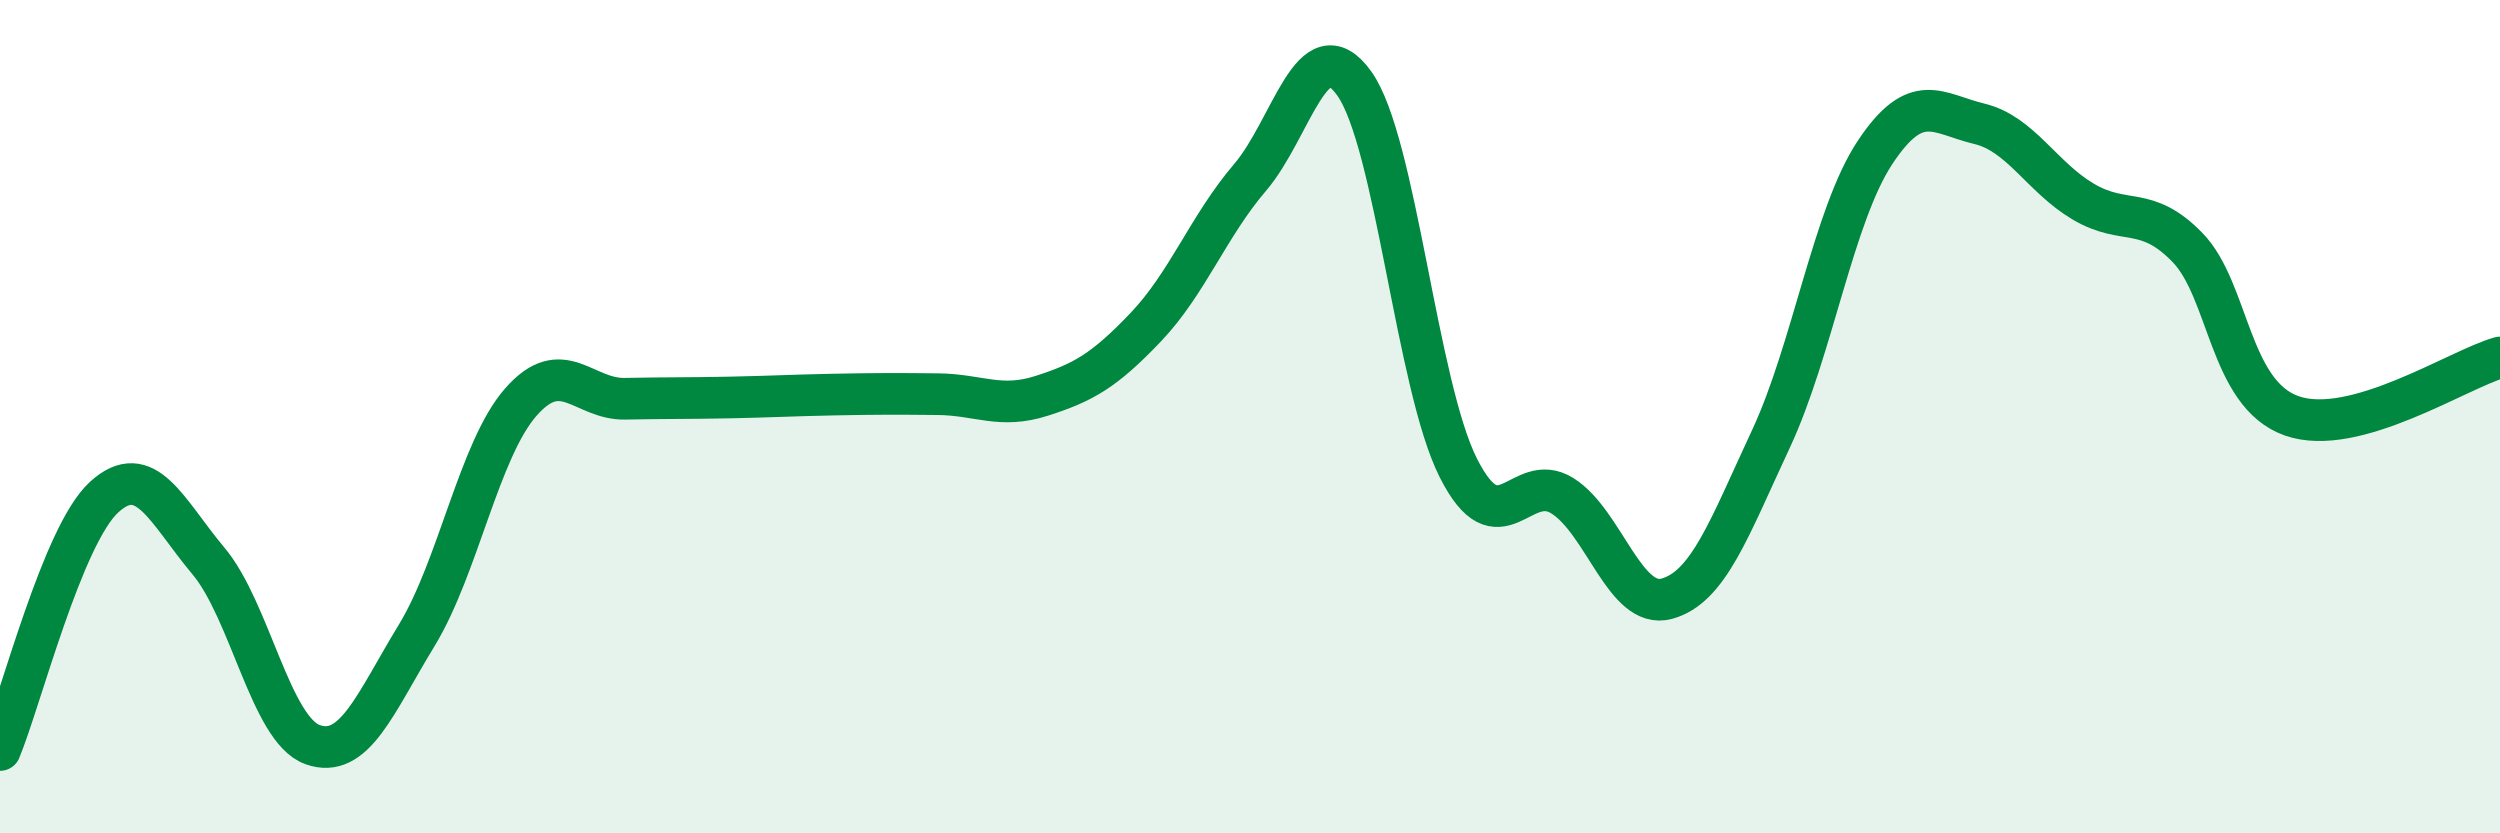
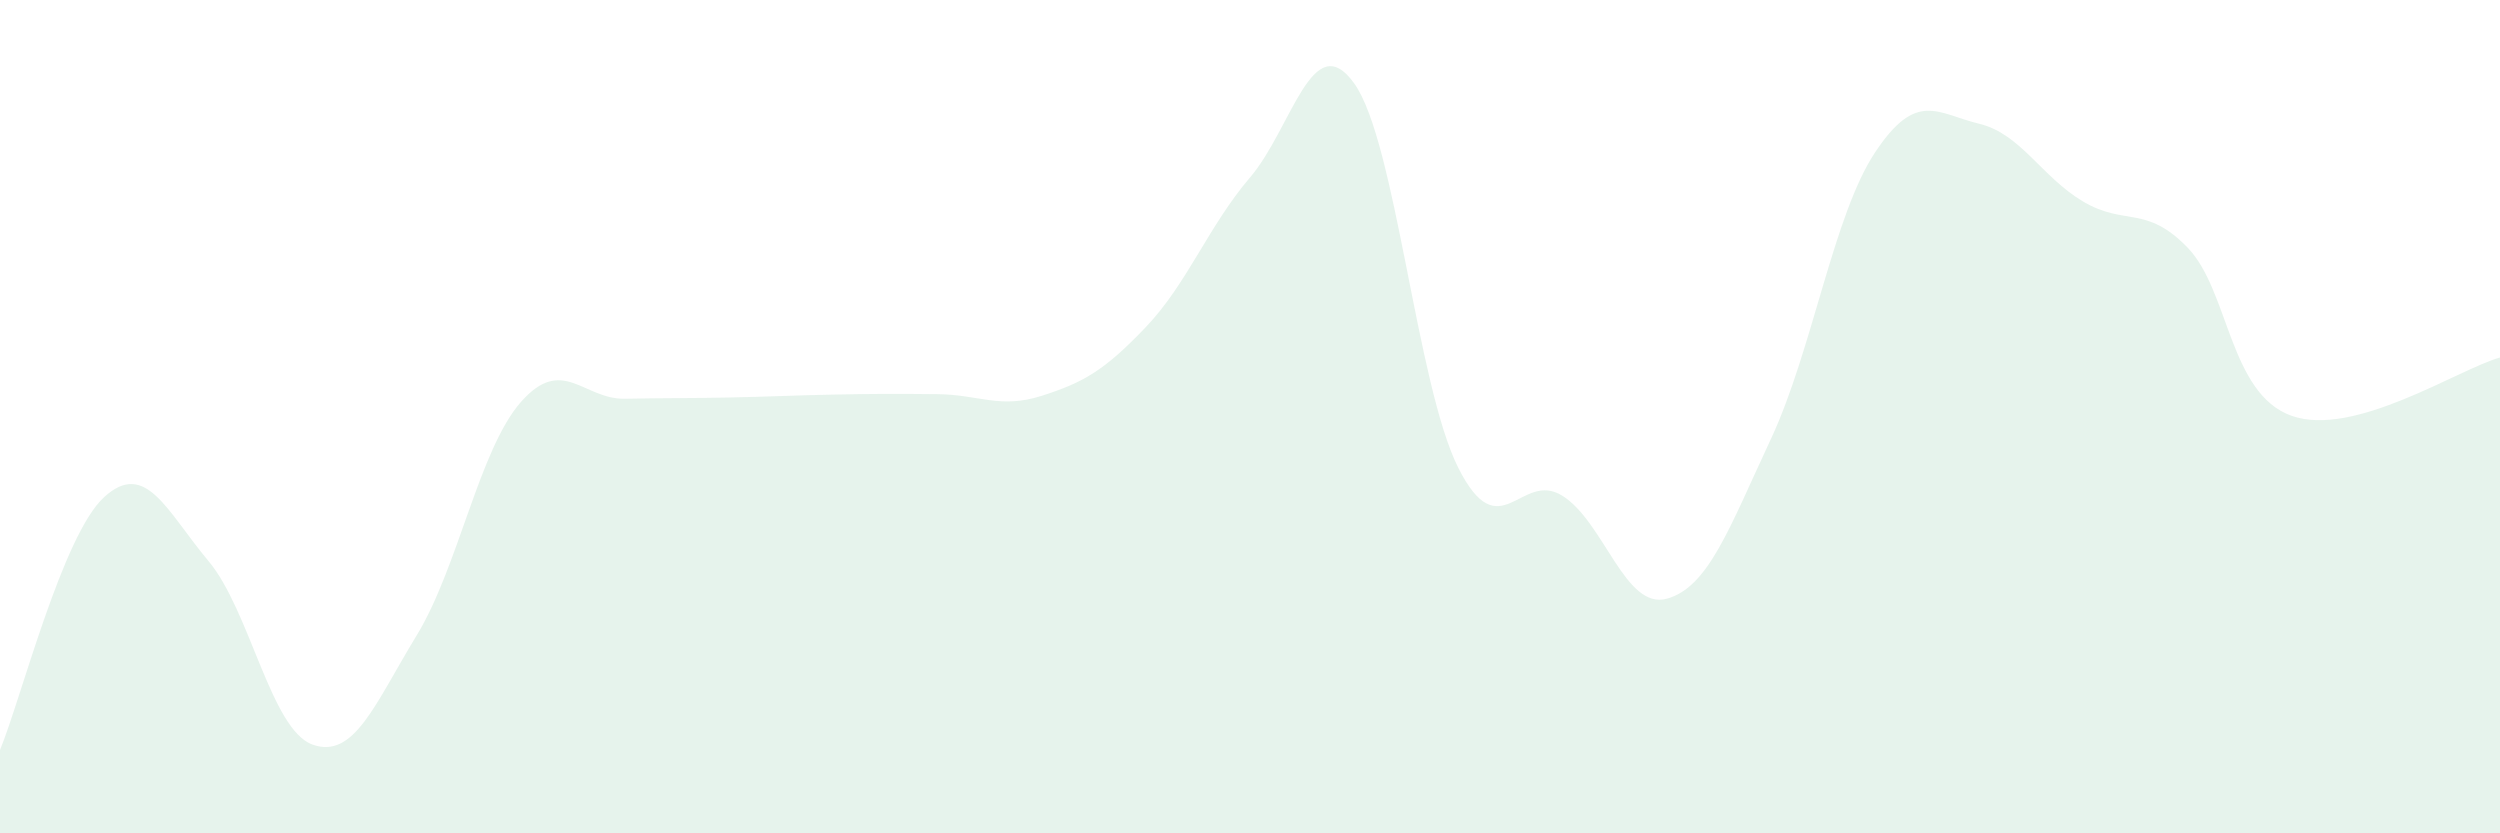
<svg xmlns="http://www.w3.org/2000/svg" width="60" height="20" viewBox="0 0 60 20">
  <path d="M 0,18 C 0.5,16.79 1.5,12.84 2.5,11.93 C 3.5,11.02 4,12.27 5,13.46 C 6,14.65 6.5,17.51 7.5,17.87 C 8.5,18.23 9,16.89 10,15.25 C 11,13.61 11.5,10.79 12.5,9.65 C 13.5,8.51 14,9.59 15,9.57 C 16,9.55 16.5,9.56 17.5,9.54 C 18.5,9.52 19,9.49 20,9.47 C 21,9.45 21.5,9.45 22.5,9.46 C 23.5,9.47 24,9.82 25,9.5 C 26,9.18 26.5,8.9 27.5,7.85 C 28.5,6.8 29,5.43 30,4.26 C 31,3.09 31.5,0.61 32.5,2 C 33.5,3.39 34,9.25 35,11.23 C 36,13.21 36.5,11.27 37.5,11.9 C 38.5,12.53 39,14.64 40,14.37 C 41,14.1 41.5,12.68 42.5,10.54 C 43.5,8.4 44,5.17 45,3.66 C 46,2.15 46.5,2.73 47.5,2.97 C 48.5,3.21 49,4.25 50,4.84 C 51,5.43 51.5,4.91 52.5,5.94 C 53.5,6.97 53.5,9.45 55,9.98 C 56.5,10.51 59,8.86 60,8.58L60 20L0 20Z" fill="#008740" opacity="0.1" stroke-linecap="round" stroke-linejoin="round" />
-   <path d="M 0,18 C 0.5,16.79 1.5,12.84 2.5,11.93 C 3.5,11.02 4,12.27 5,13.46 C 6,14.65 6.5,17.51 7.5,17.87 C 8.5,18.23 9,16.89 10,15.25 C 11,13.61 11.5,10.79 12.5,9.65 C 13.5,8.51 14,9.59 15,9.57 C 16,9.55 16.5,9.56 17.5,9.54 C 18.5,9.52 19,9.49 20,9.47 C 21,9.45 21.5,9.45 22.5,9.46 C 23.5,9.47 24,9.82 25,9.5 C 26,9.18 26.5,8.9 27.5,7.85 C 28.5,6.8 29,5.43 30,4.26 C 31,3.09 31.5,0.61 32.5,2 C 33.5,3.39 34,9.25 35,11.23 C 36,13.21 36.5,11.27 37.5,11.9 C 38.5,12.53 39,14.64 40,14.37 C 41,14.1 41.5,12.68 42.5,10.54 C 43.5,8.4 44,5.17 45,3.66 C 46,2.15 46.5,2.73 47.5,2.97 C 48.5,3.21 49,4.25 50,4.84 C 51,5.43 51.5,4.91 52.5,5.94 C 53.5,6.97 53.5,9.45 55,9.98 C 56.5,10.51 59,8.86 60,8.58" stroke="#008740" stroke-width="1" fill="none" stroke-linecap="round" stroke-linejoin="round" />
</svg>